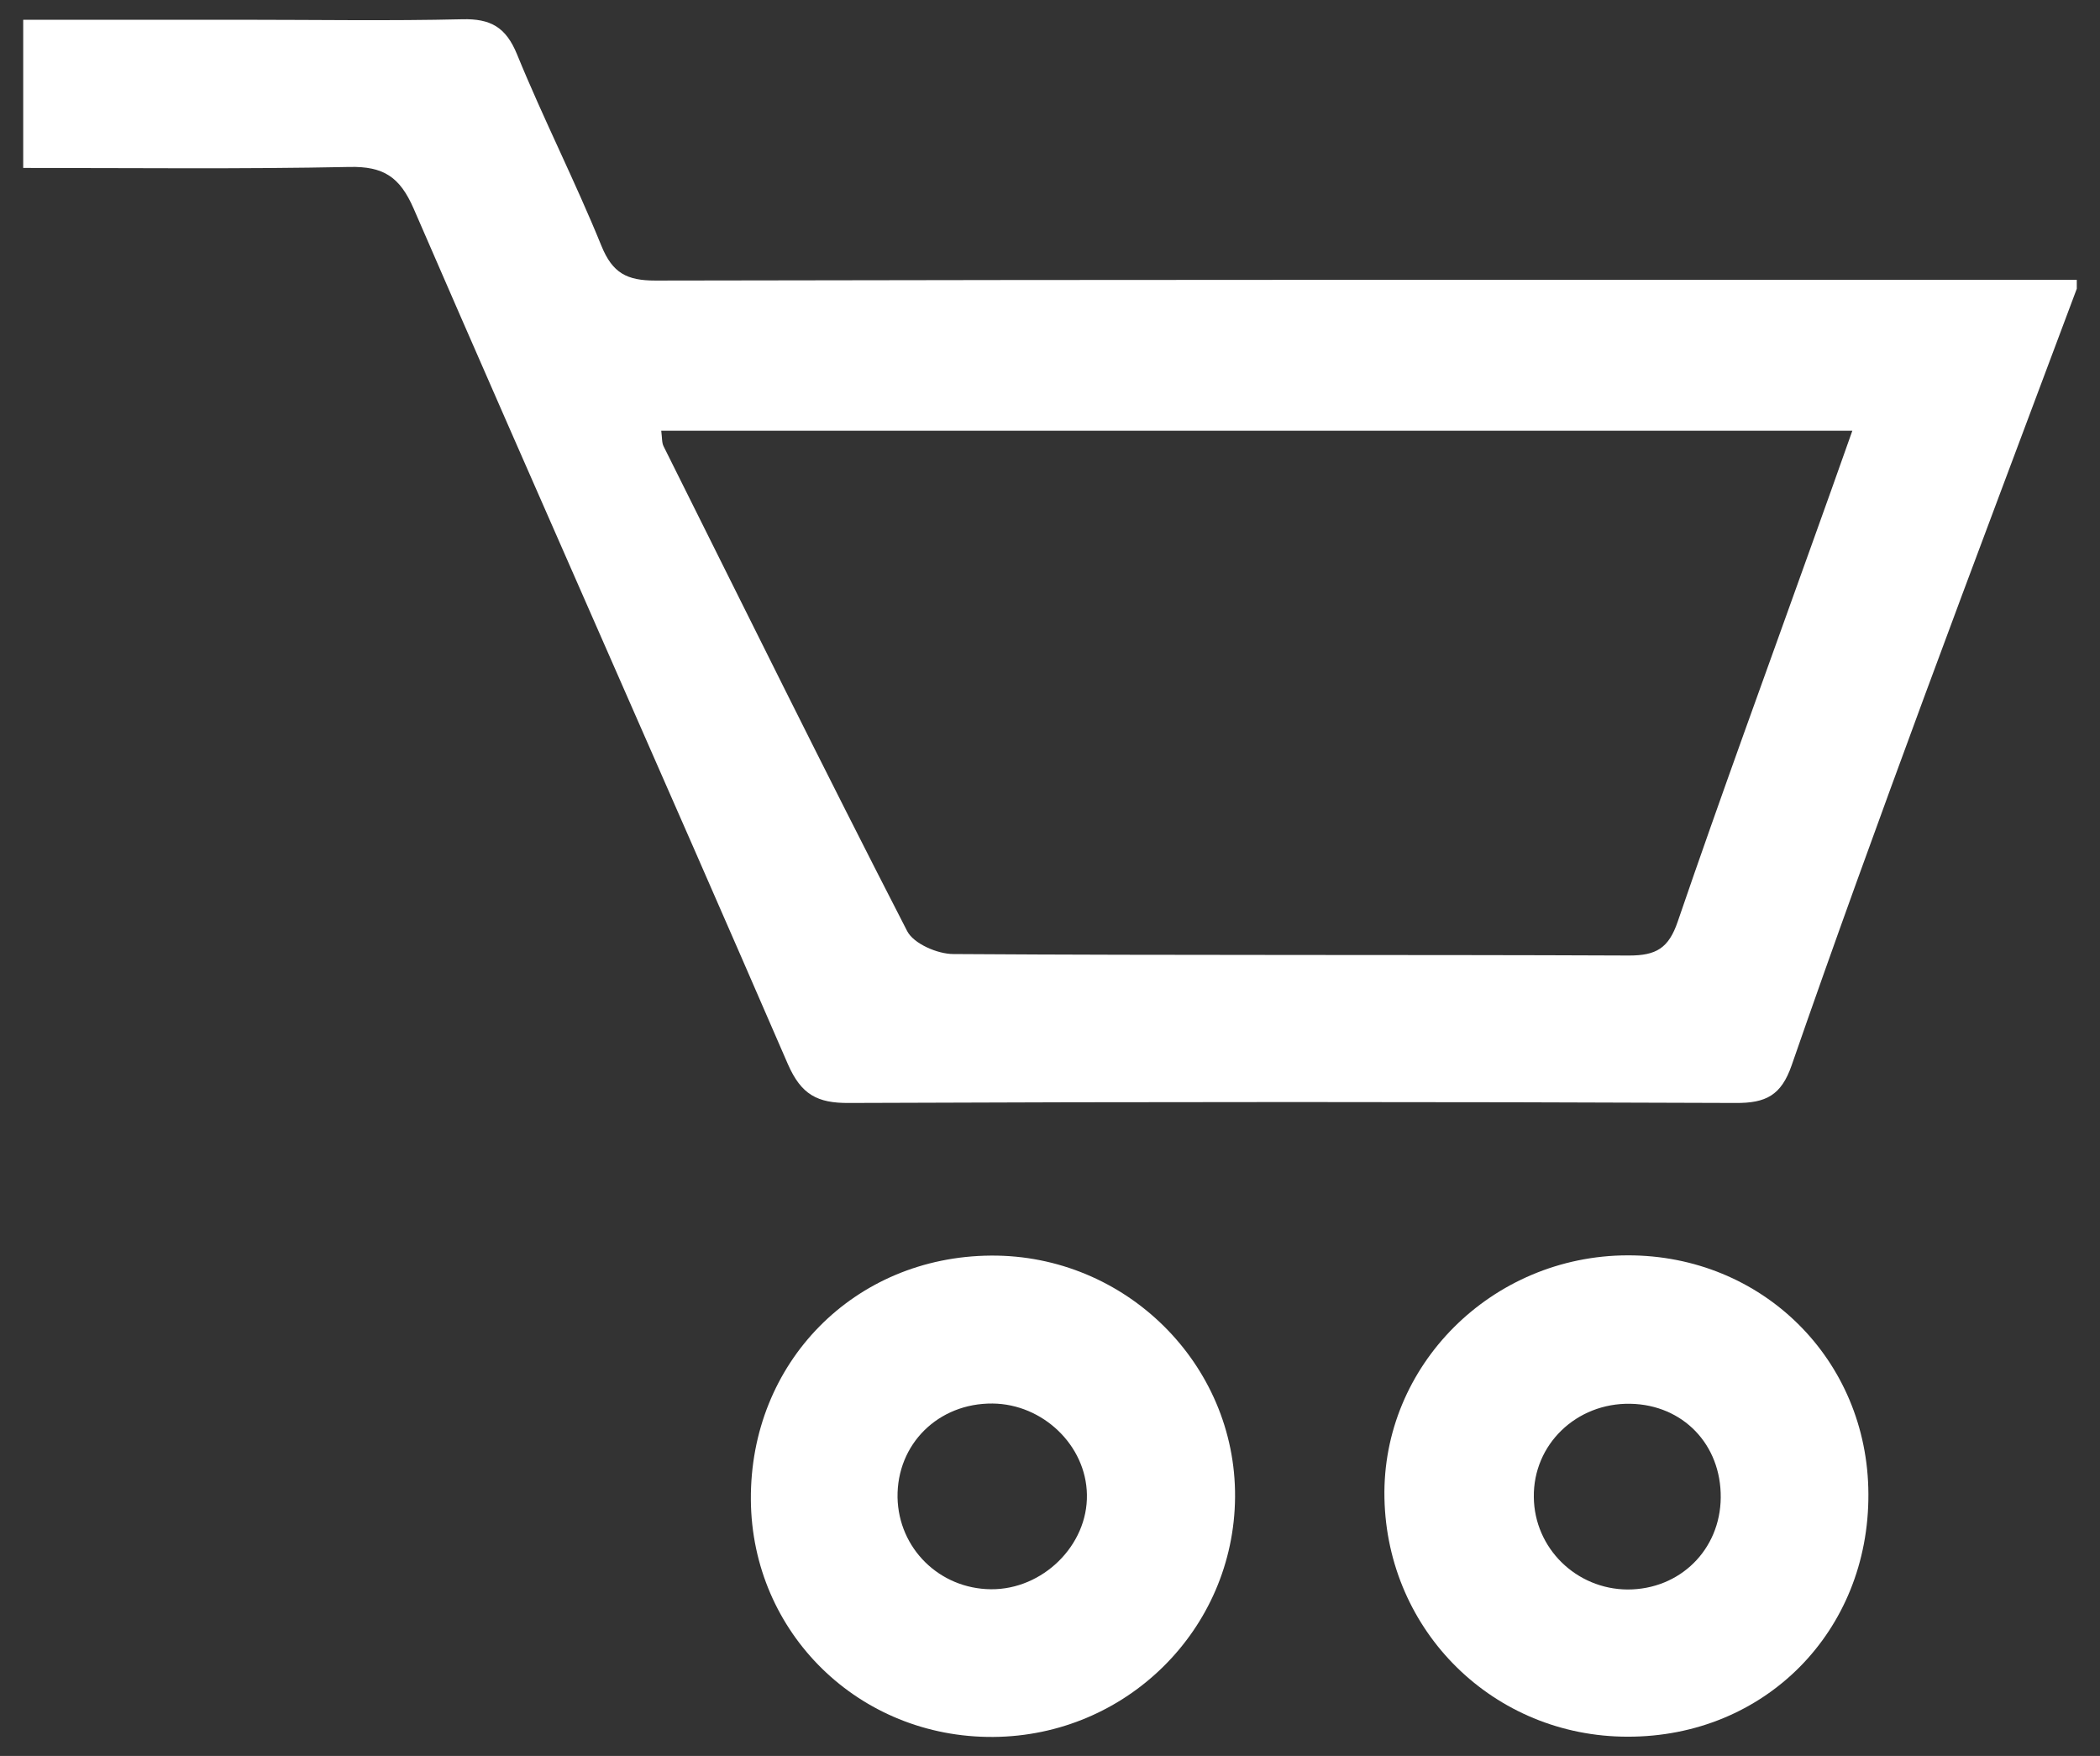
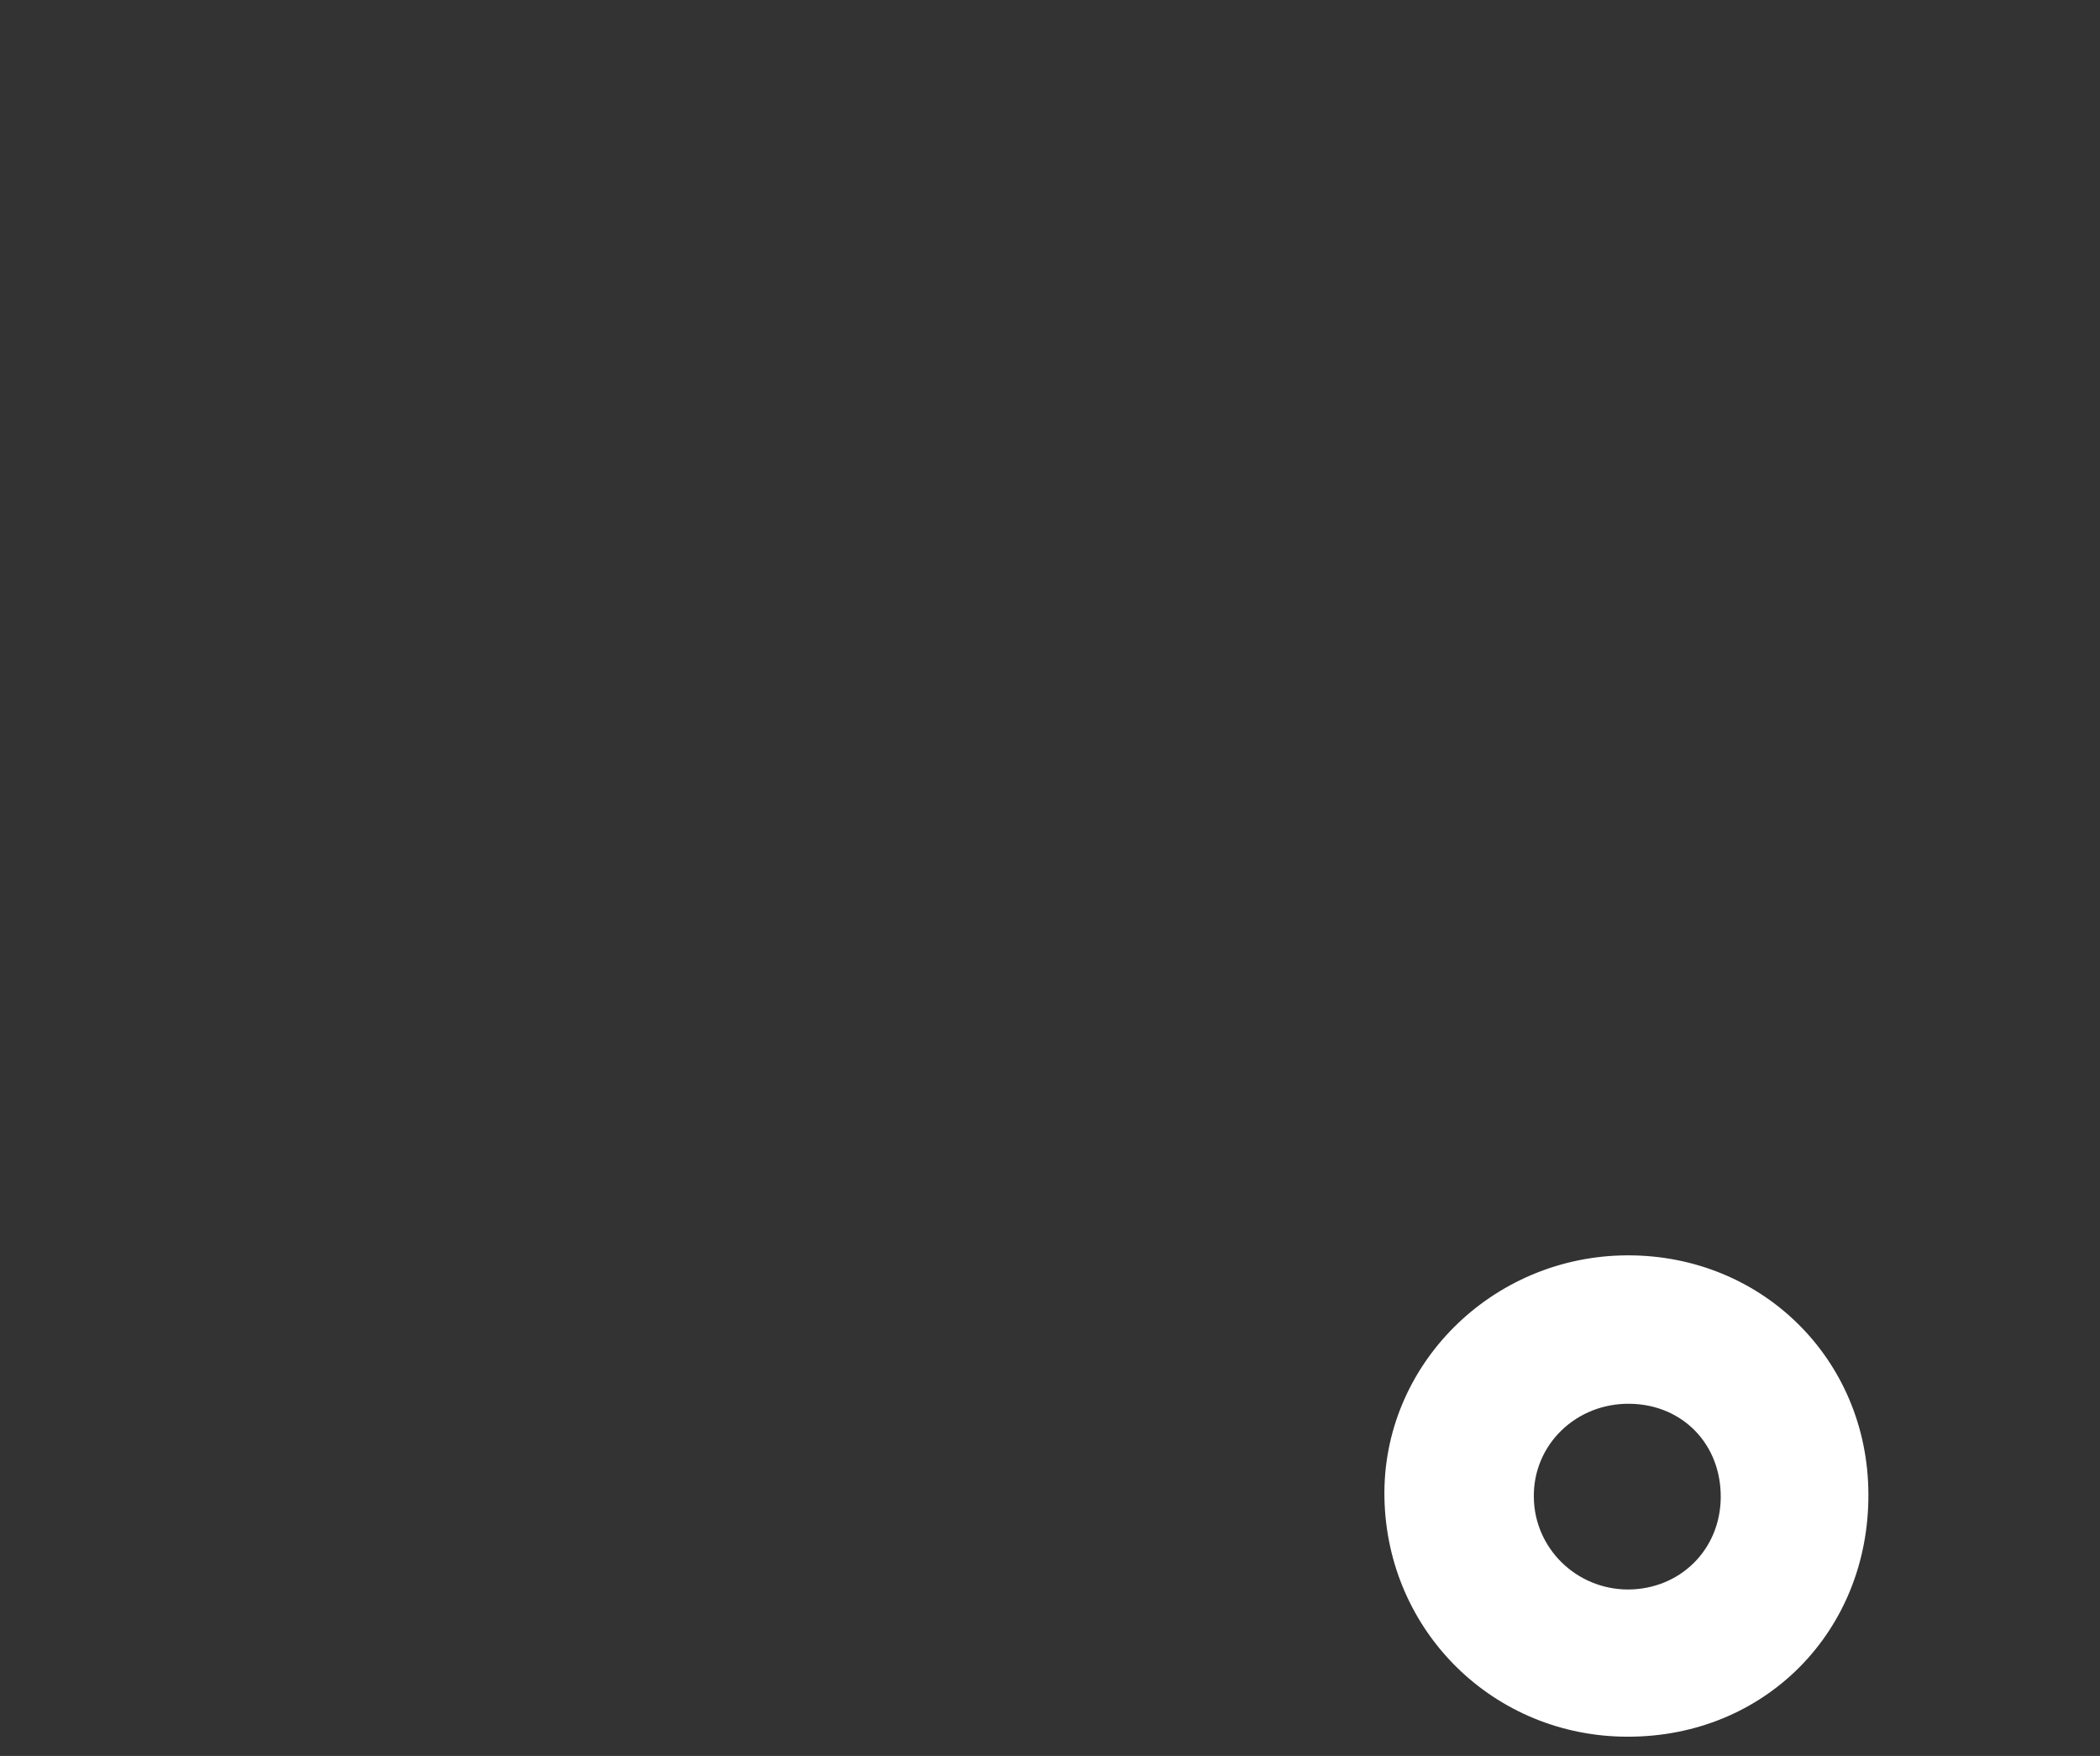
<svg xmlns="http://www.w3.org/2000/svg" version="1.1" id="Calque_1" x="0px" y="0px" viewBox="0 0 850.5 711" style="enable-background:new 0 0 850.5 711;" xml:space="preserve">
  <rect x="0" y="0" width="850.5" height="711" fill="#333333" stroke="none" />
  <g>
-     <path style="fill:#ffffff;" d="M841.1,116.9C820.5,172,799.7,227,779.3,282.2c-18.3,49.6-36.4,99.3-53.7,149.2c-4.2,12.1-10.4,15.3-22.7,15.2   c-119.7-0.5-239.4-0.5-359.1,0c-12.8,0.1-19.3-3.4-24.7-15.7C269,315.3,217.7,200.1,167.5,84.4c-5.6-12.8-12.2-17.1-26-16.8   C97.9,68.5,54.2,68,9.4,68c0-20.4,0-39.2,0-60c30.2,0,59.6,0,89,0c29.6,0,59.2,0.5,88.8-0.2c11.5-0.3,17.7,3.2,22.2,14.2   c10.7,26.2,23.6,51.5,34.2,77.6c4.5,11,10.3,14,21.8,14c191.9-0.4,383.8-0.3,575.7-0.3C841.1,114.5,841.1,115.7,841.1,116.9z    M750.2,174.4c-162.5,0-322.1,0-482.4,0c0.4,3,0.2,4.9,1,6.4c32.7,65.5,65.1,131.1,98.6,196.2c2.6,5.1,12.3,9.3,18.7,9.3   c91.2,0.6,182.4,0.2,273.7,0.6c10.9,0,16-2.9,19.7-13.8c17.5-51.1,36.1-101.8,54.3-152.7C739.1,205.7,744.4,190.8,750.2,174.4z" />
    <path style="fill:#ffffff;" d="M756.7,604.9c0.3,55.7-42,98.4-97.5,98.3c-54.1,0-97.4-42.5-98.5-96.6c-1.1-53.7,43.5-98.2,98.5-98.3   C713.7,508.2,756.5,550.5,756.7,604.9z M659.2,643.6c21.2,0,37.5-16.1,37.7-37.2c0.2-21.5-15.3-37.6-36.6-38   c-21.9-0.4-39.4,16.5-39.1,37.8C621.4,626.9,638.4,643.5,659.2,643.6z" />
-     <path style="fill:#ffffff;" d="M402.3,703.3c-54.4,0.4-97.8-42.1-98.2-96c-0.4-55.5,41.8-98.5,97.2-98.9c54.5-0.4,99.3,43.9,98.9,97.8   C499.8,659.7,456.2,702.9,402.3,703.3z M401.3,643.5c21,0.2,39.3-17.8,38.9-38.3c-0.3-19.9-17.8-36.7-38.2-36.9   c-22-0.2-38.8,16.4-38.5,38C363.9,627,380.5,643.3,401.3,643.5z" />
  </g>
</svg>